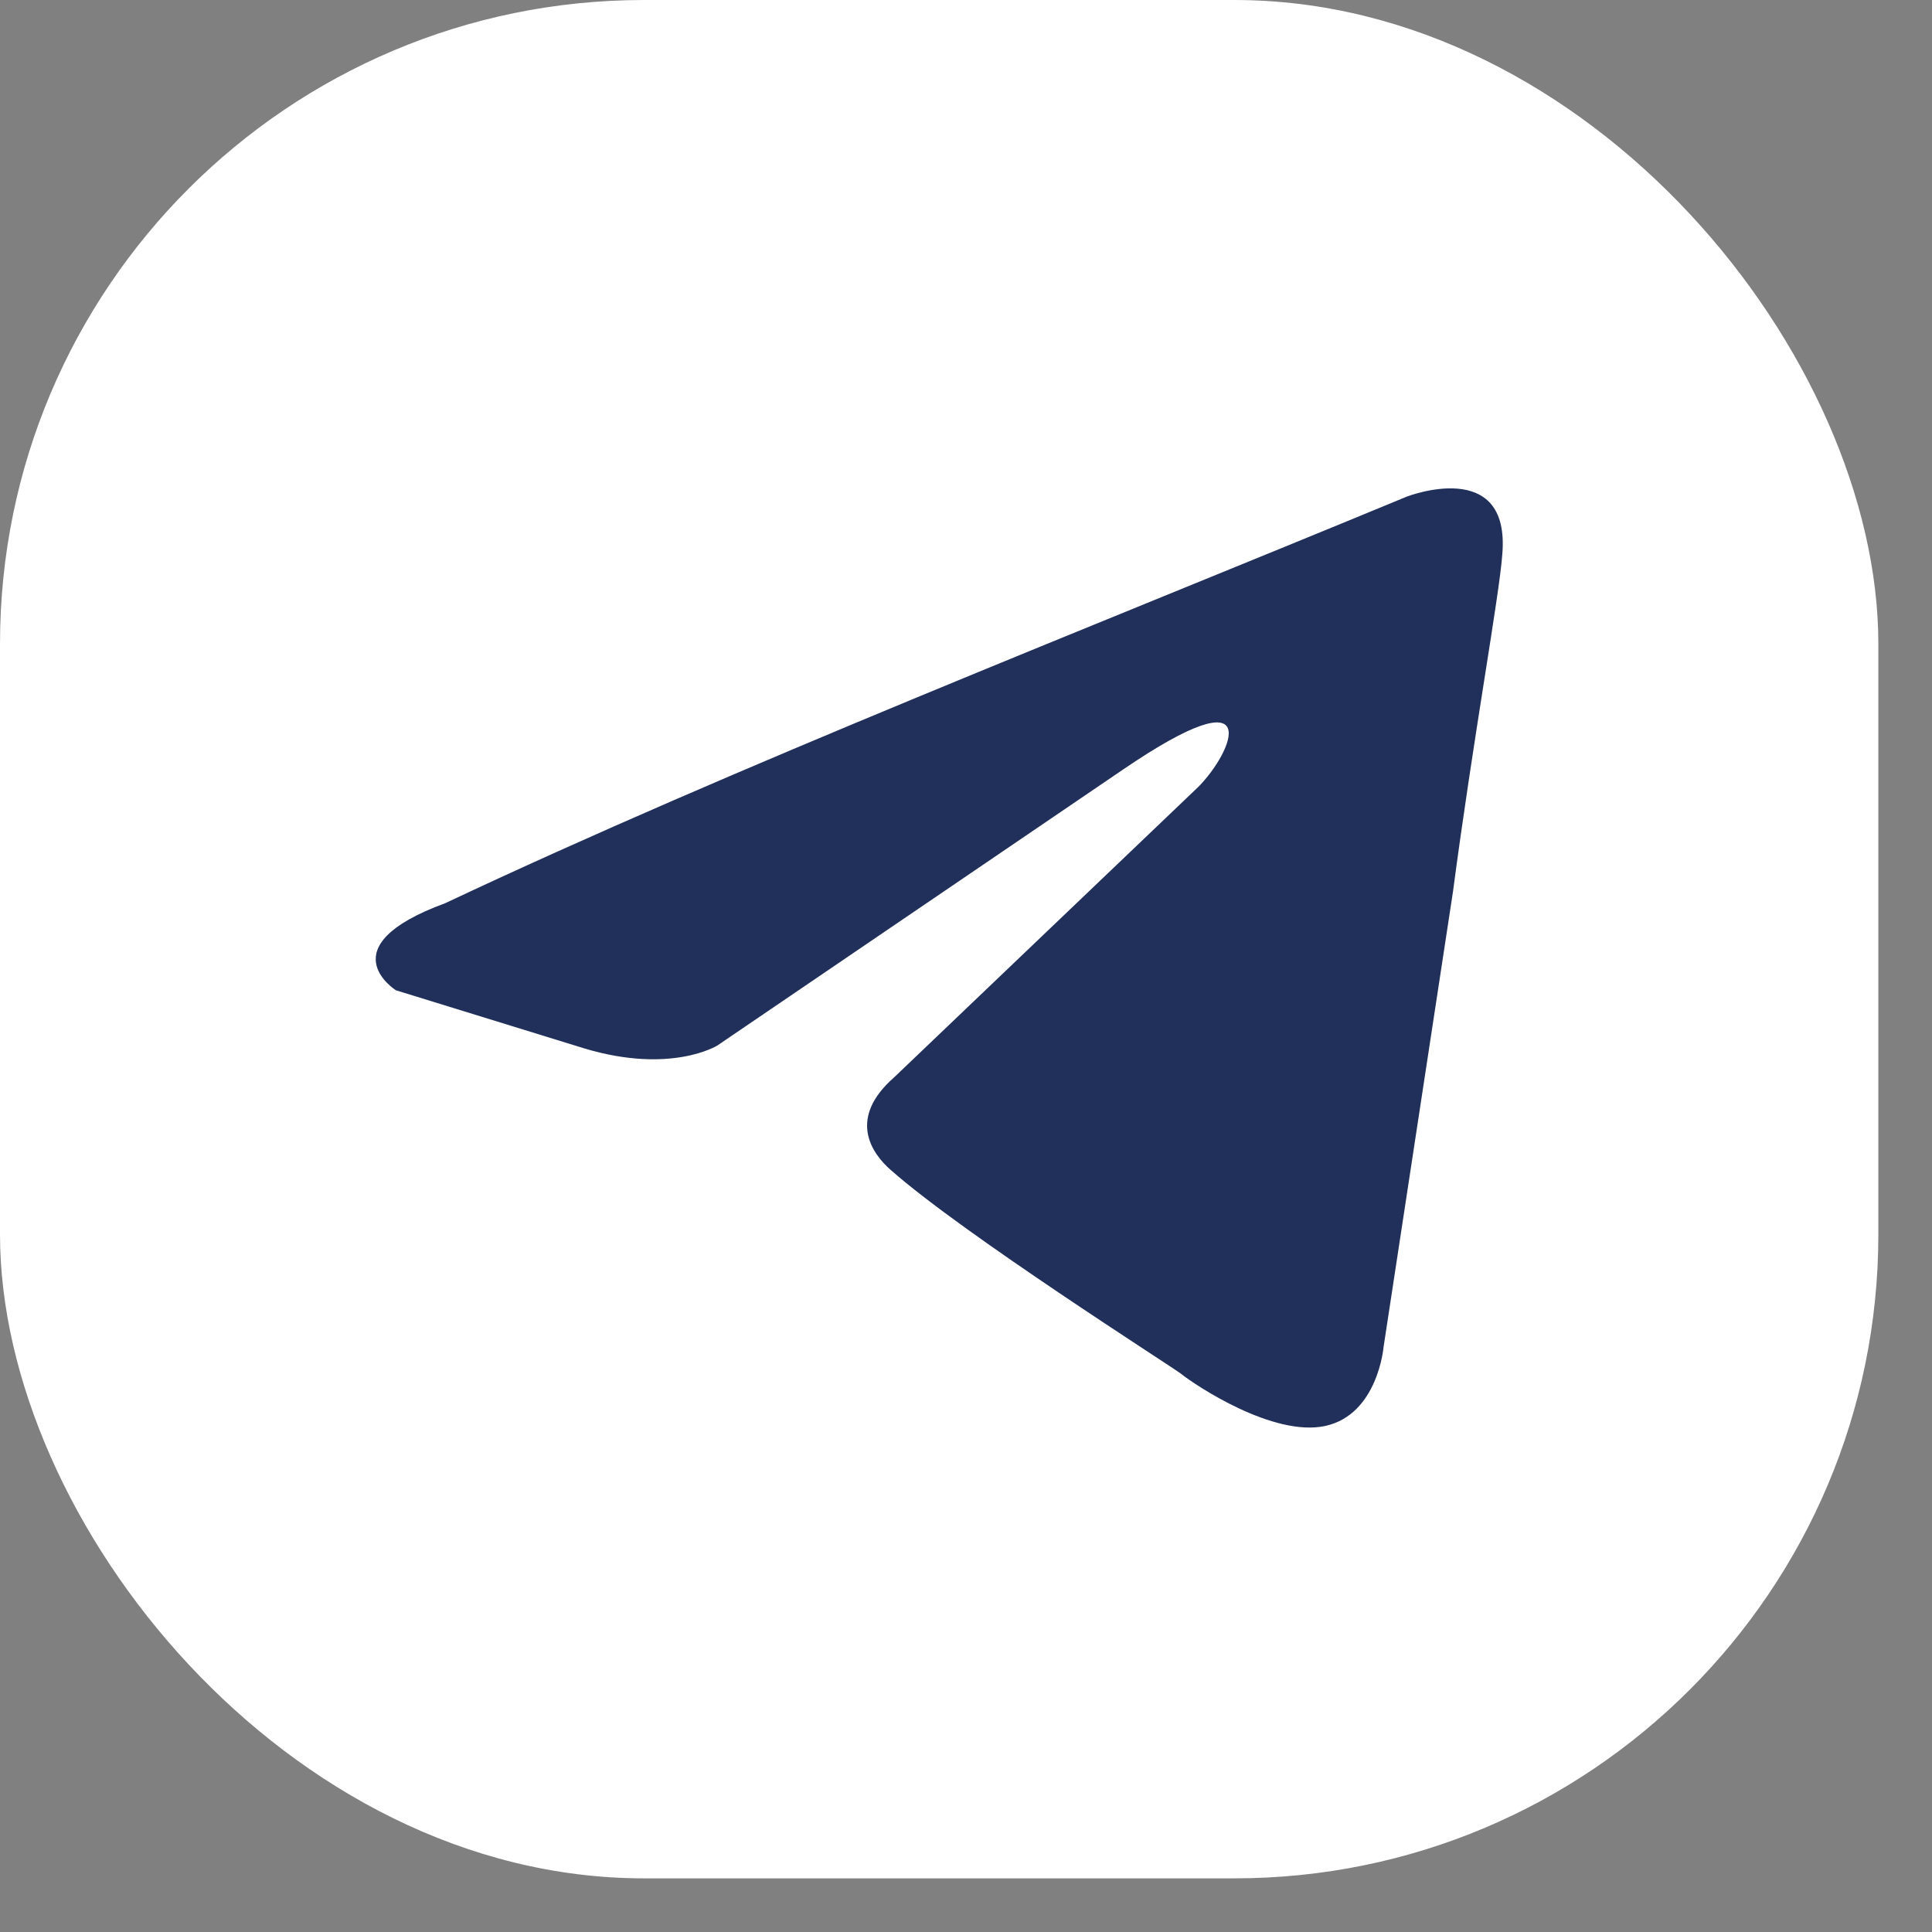
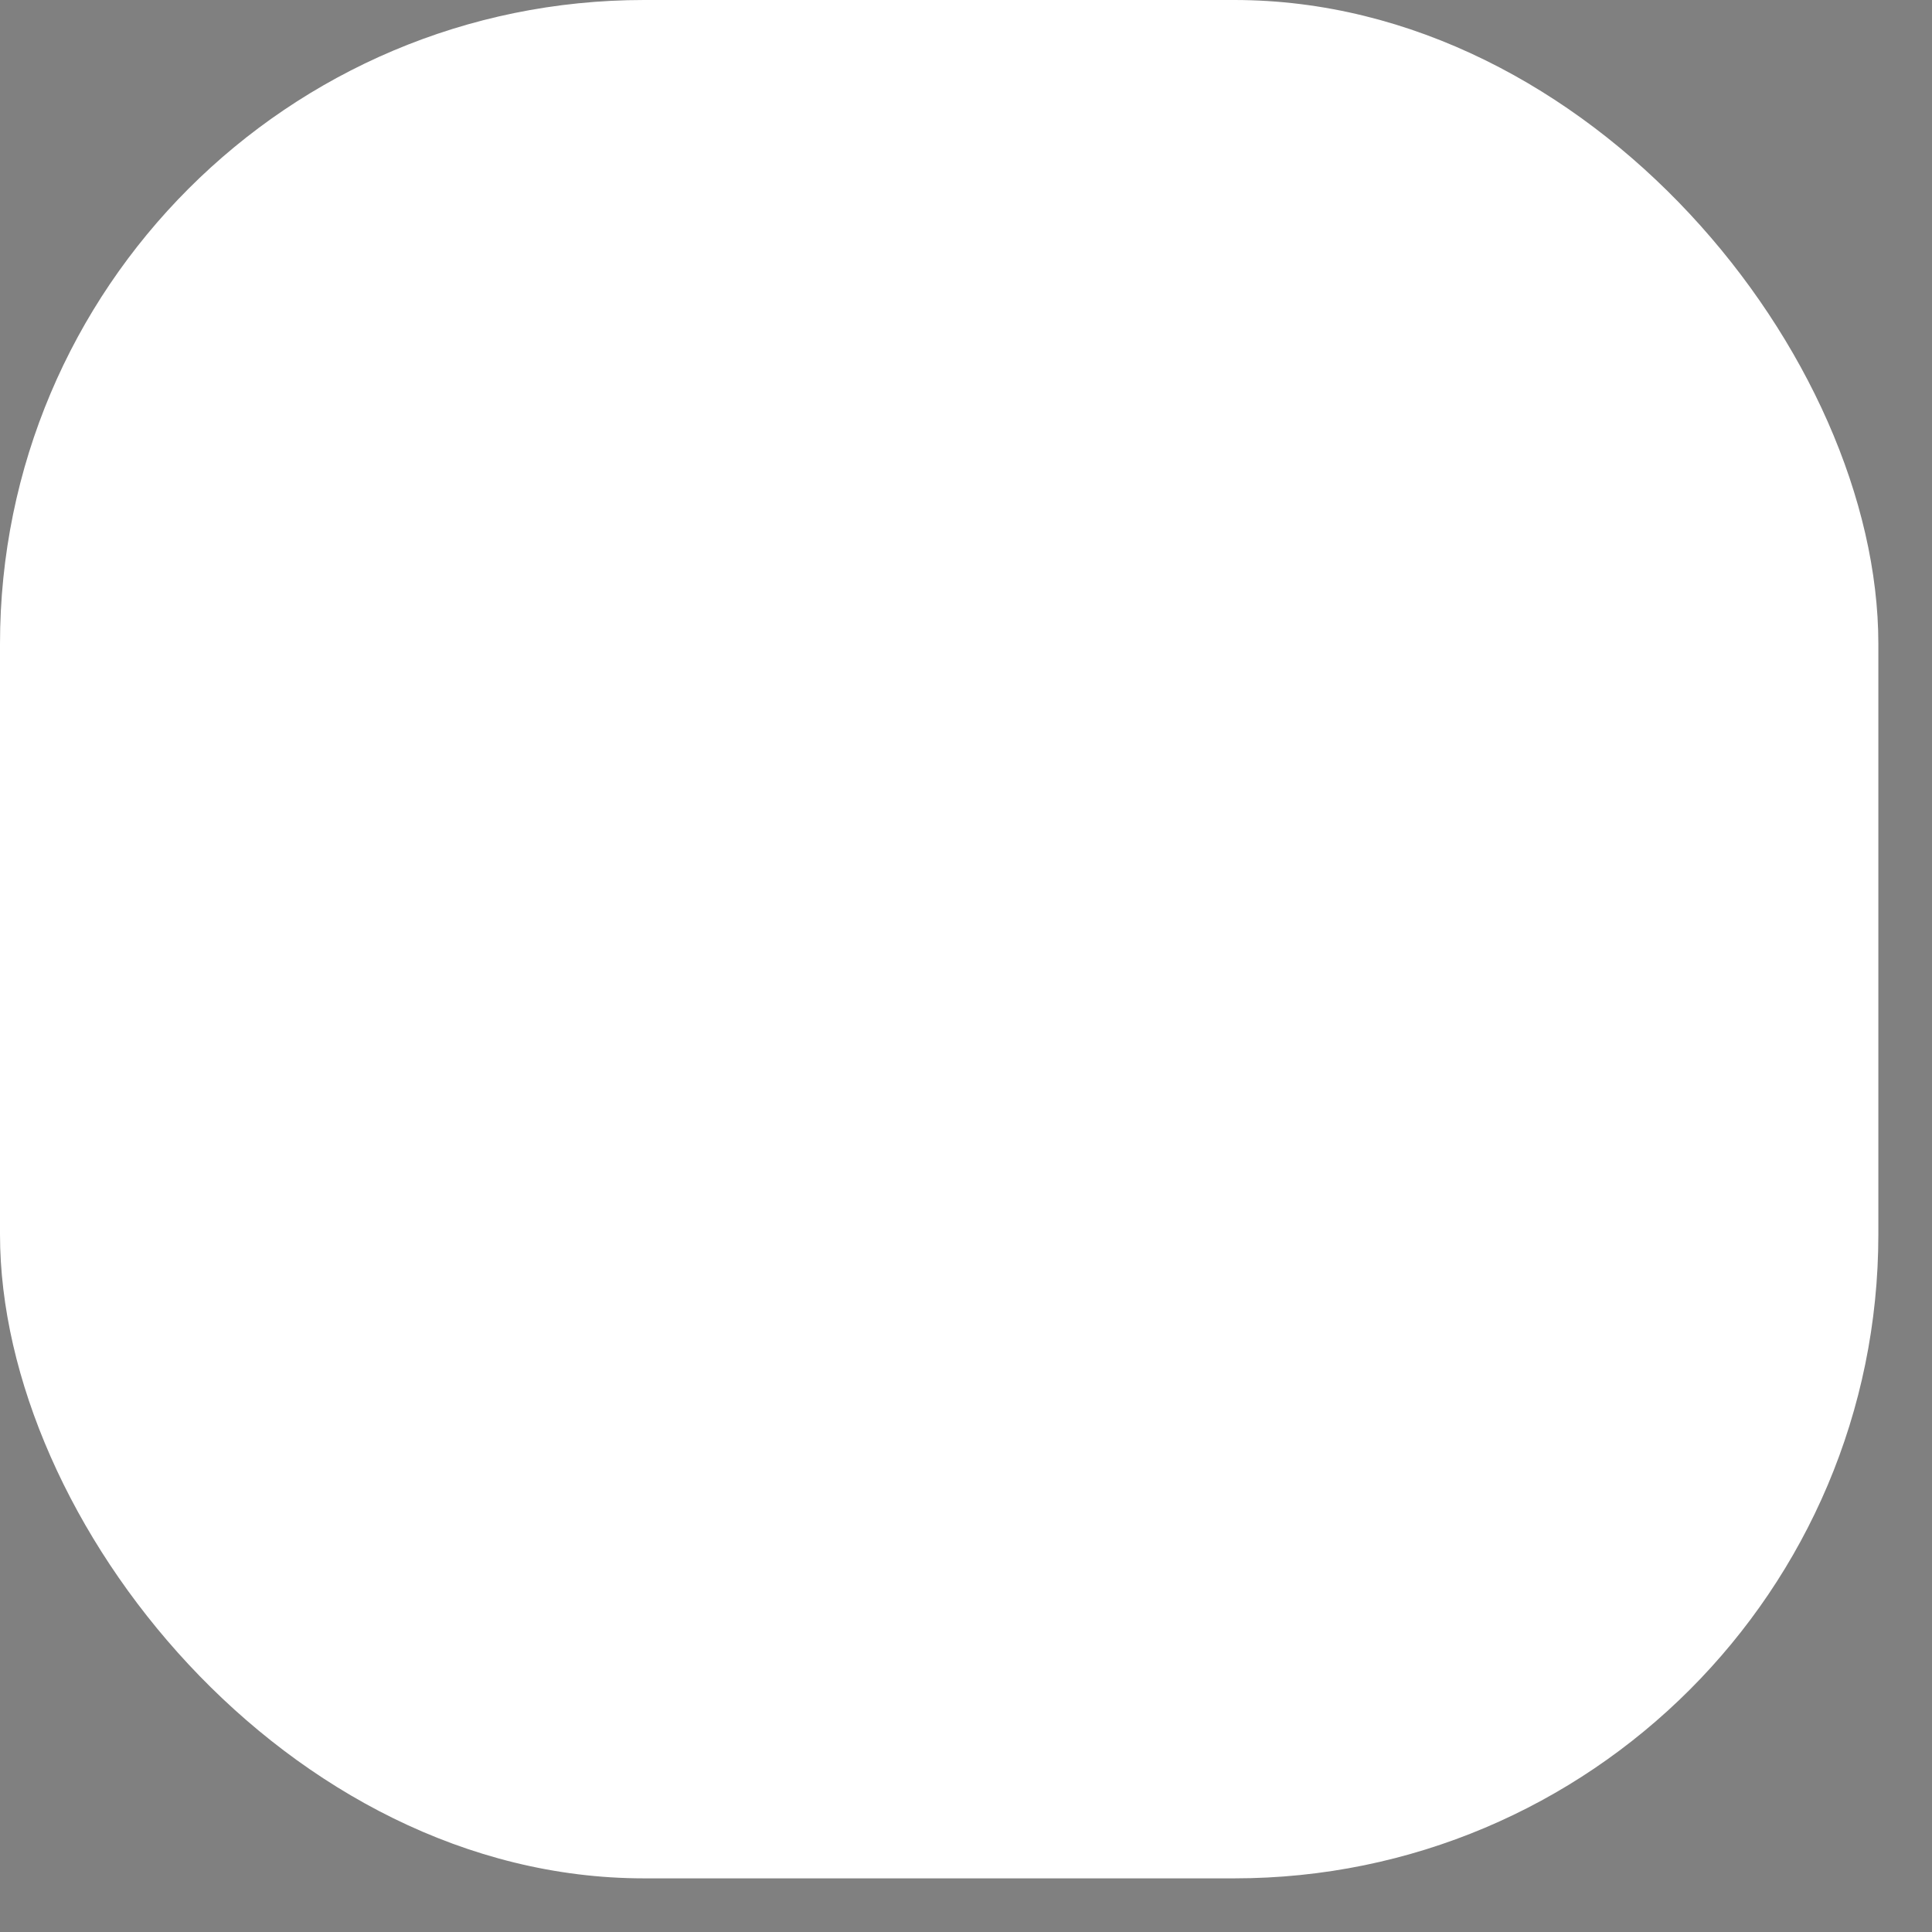
<svg xmlns="http://www.w3.org/2000/svg" width="30" height="30" viewBox="0 0 30 30" fill="none">
  <rect x="0" y="0" width="30" height="30" fill="#808080" stroke="none" />
  <rect width="29.167" height="29.167" rx="10" fill="white" />
-   <path d="M21.843 7.712C21.843 7.712 23.462 7.081 23.327 8.614C23.282 9.245 22.877 11.455 22.562 13.844L21.483 20.923C21.483 20.923 21.393 21.96 20.584 22.141C19.774 22.321 18.56 21.51 18.335 21.329C18.155 21.194 14.962 19.165 13.838 18.173C13.523 17.902 13.164 17.361 13.883 16.73L18.605 12.221C19.145 11.68 19.684 10.418 17.436 11.951L11.14 16.234C11.14 16.234 10.421 16.685 9.071 16.279L6.148 15.377C6.148 15.377 5.069 14.701 6.913 14.025C11.41 11.905 16.941 9.741 21.843 7.712Z" fill="#21305A" />
</svg>